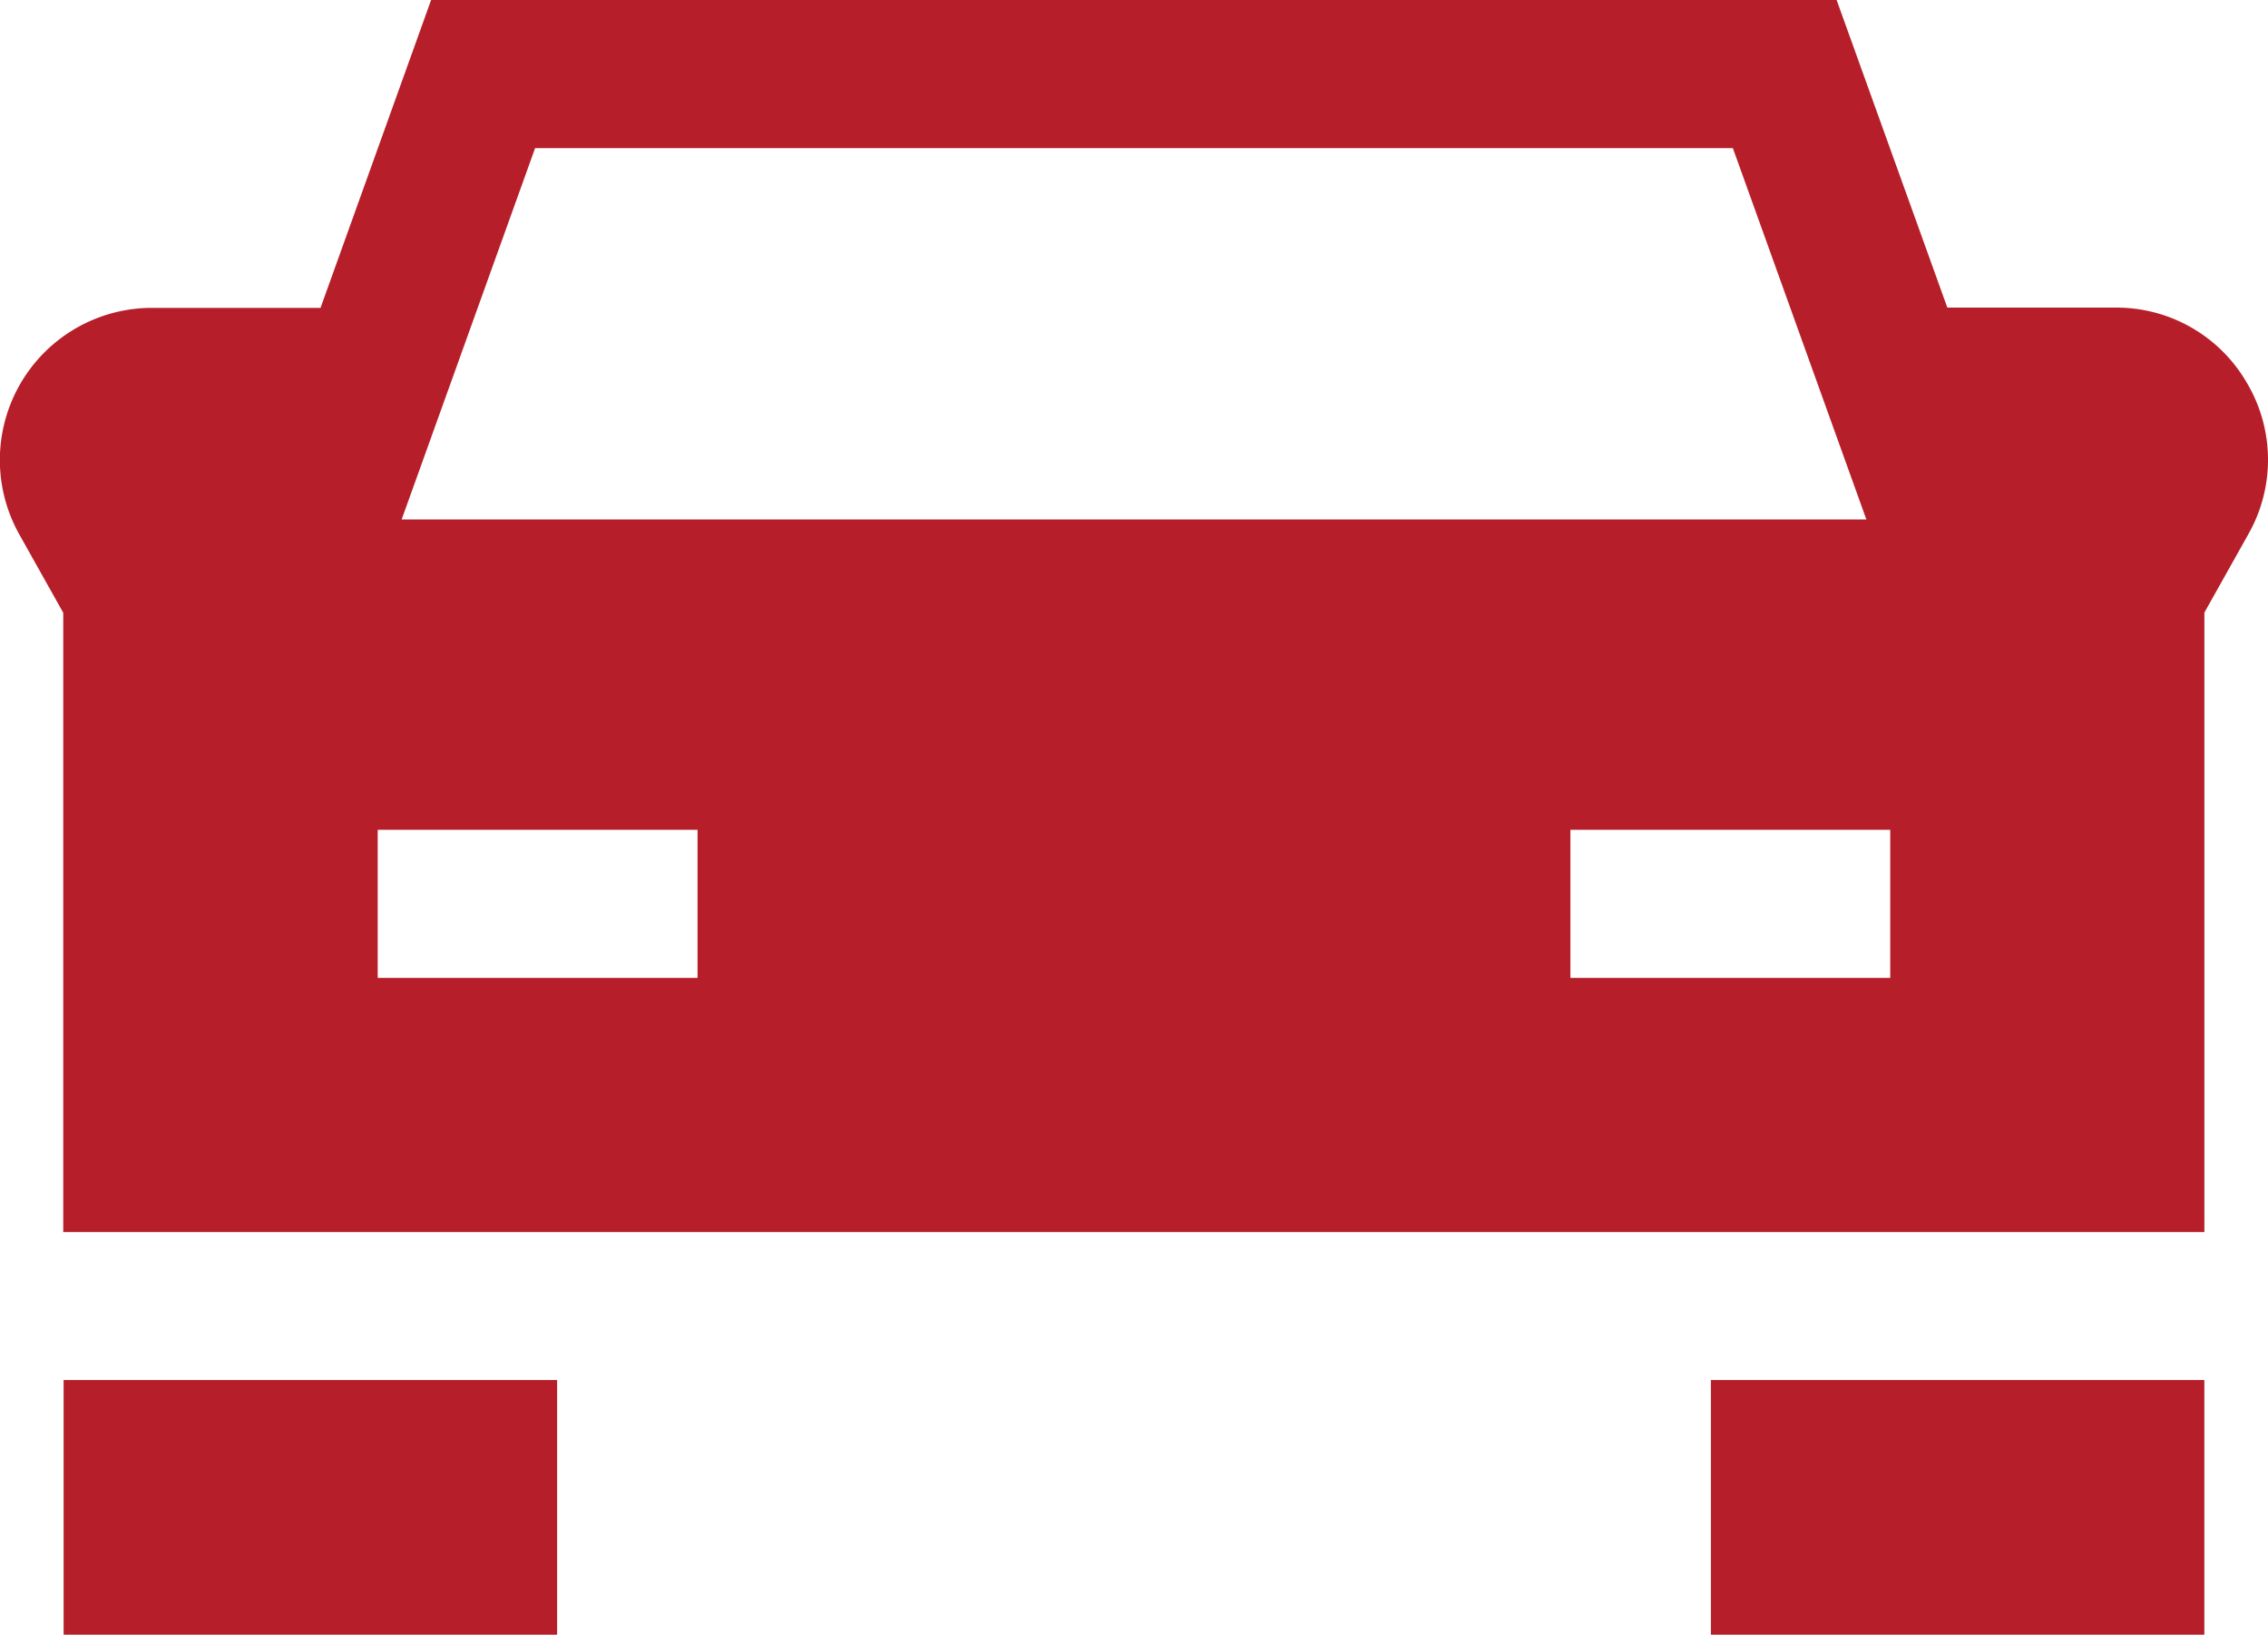
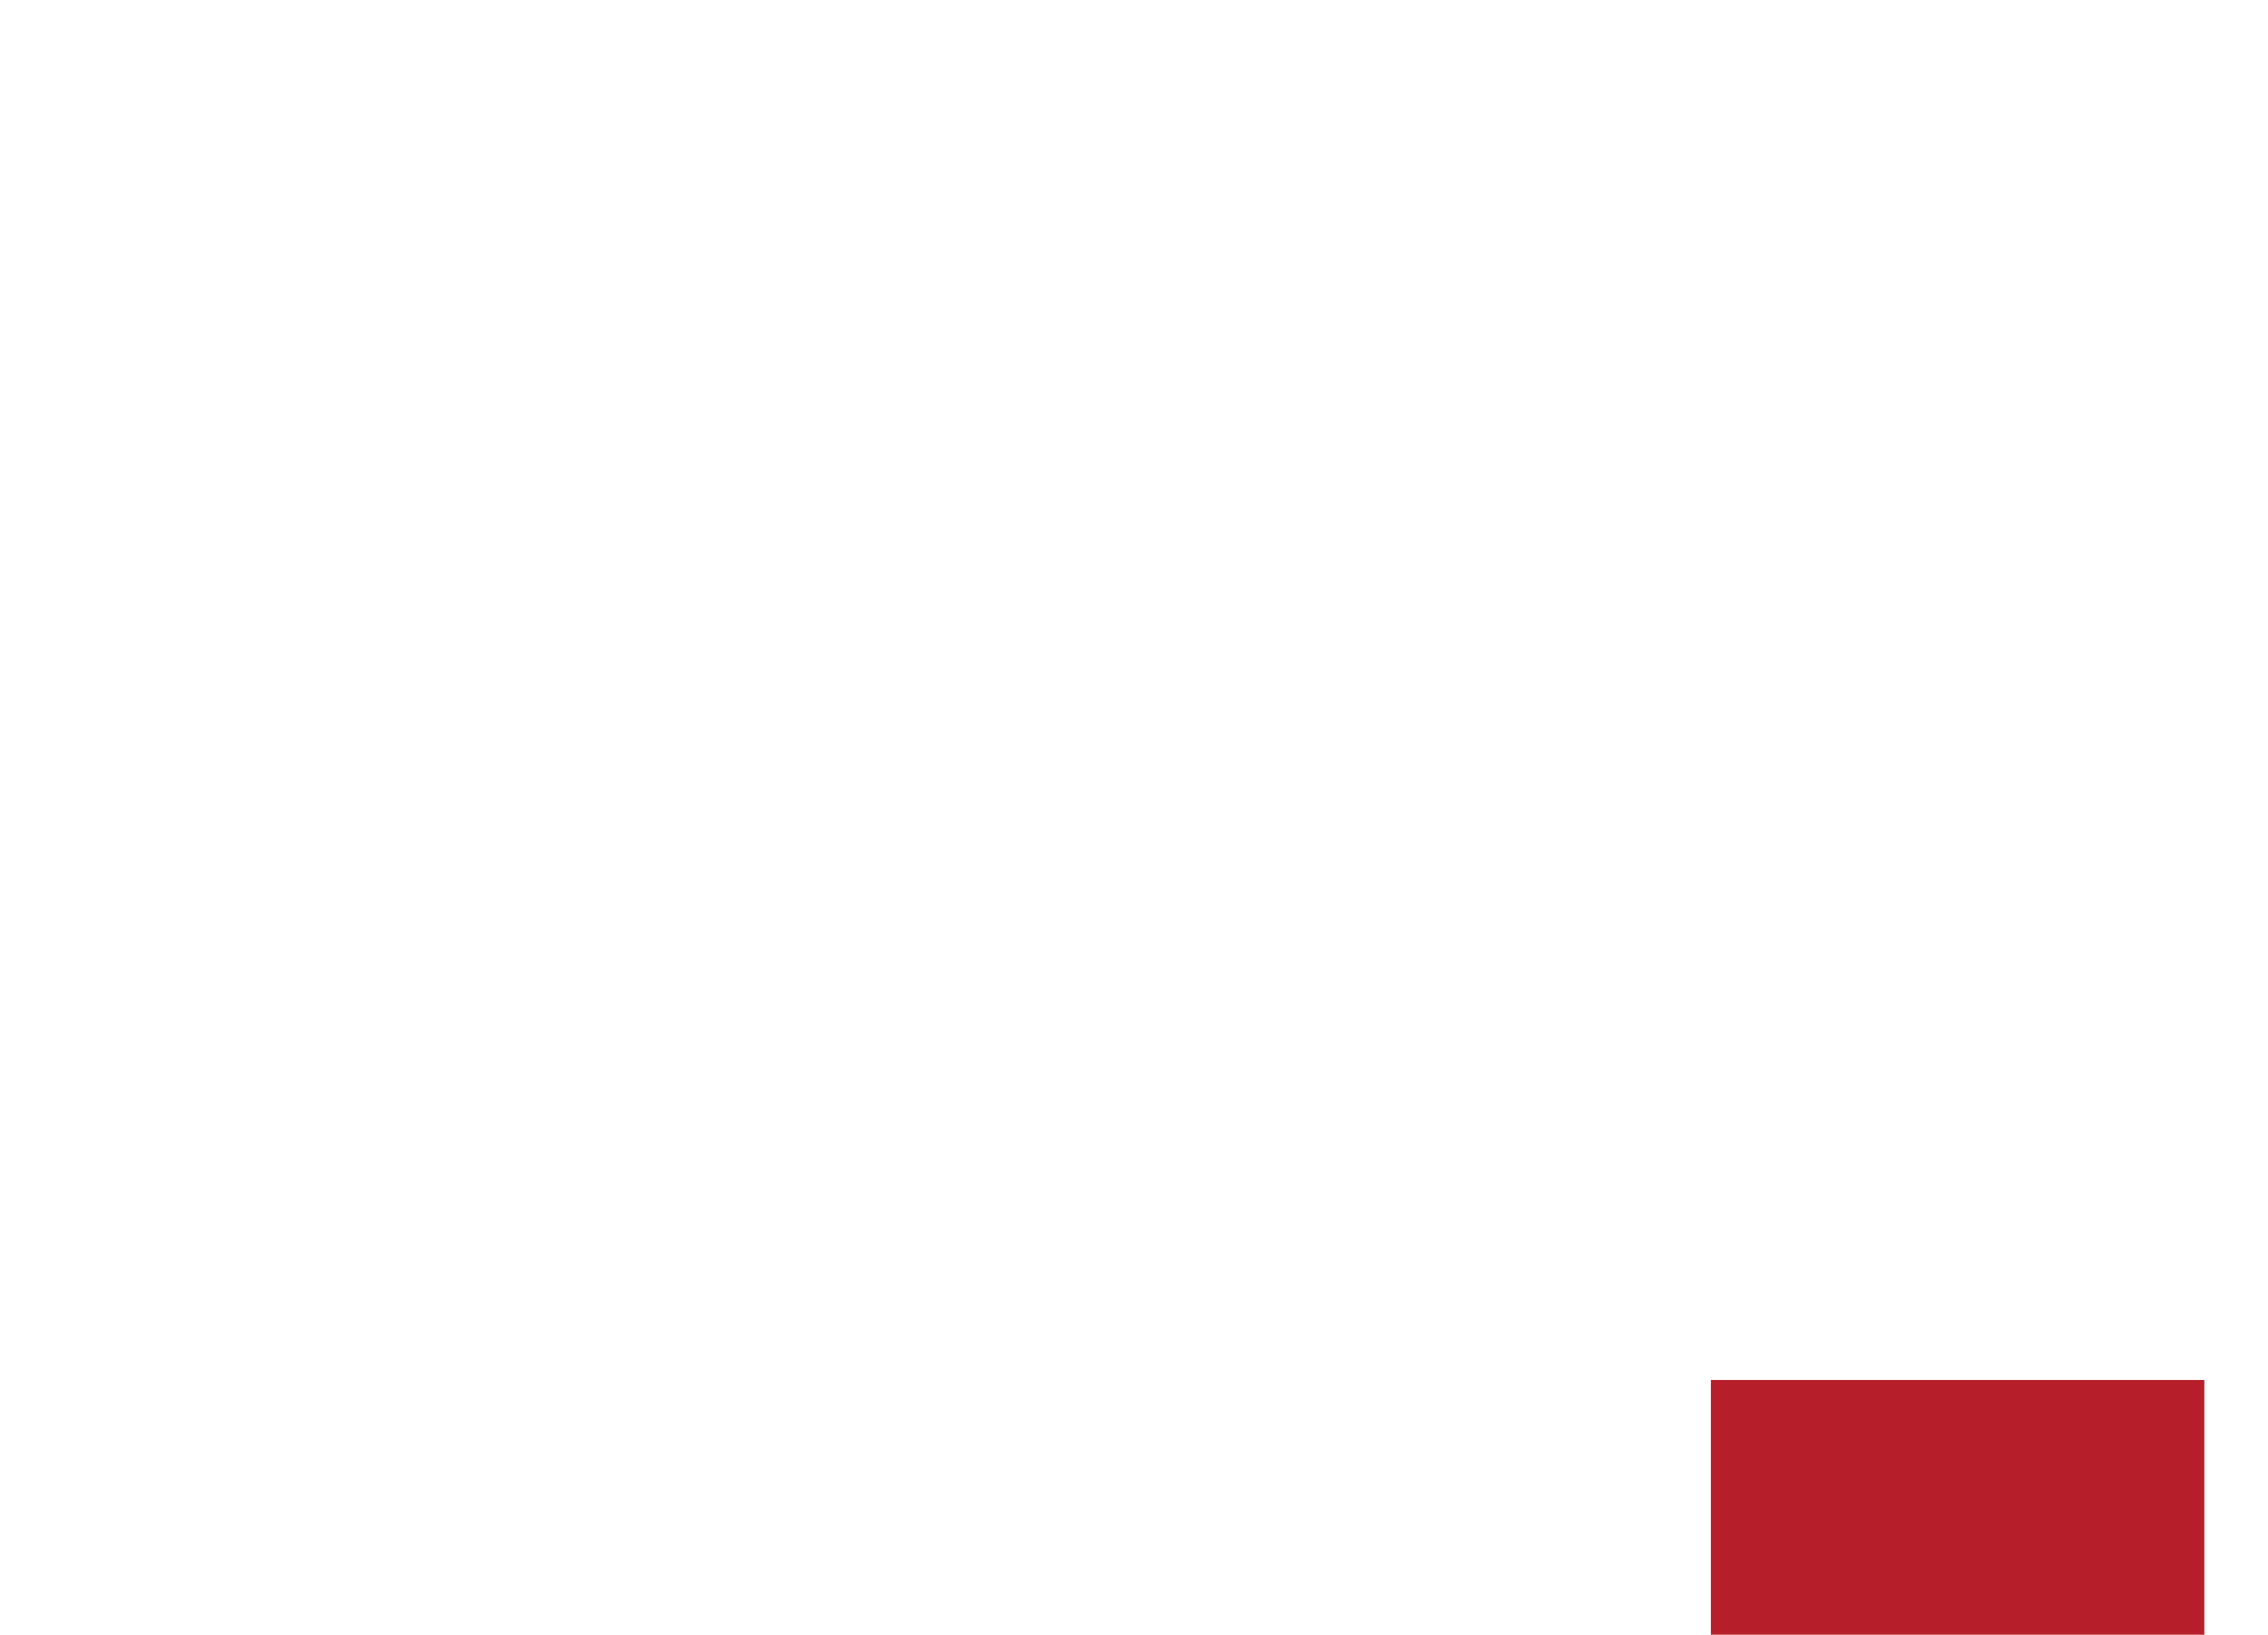
<svg xmlns="http://www.w3.org/2000/svg" id="Layer_1" data-name="Layer 1" viewBox="0 0 512 368.98">
  <defs>
    <style>.cls-1{fill:#b61f29;}</style>
  </defs>
  <title>car</title>
  <rect class="cls-1" x="386.23" y="311.49" width="111.4" height="57.5" />
-   <rect class="cls-1" x="14.36" y="311.49" width="111.41" height="57.5" />
-   <path class="cls-1" d="M507.24,157.94a34,34,0,0,0-29.63-17h-38l-25-69.45H97.33L72.36,141h-38a34.34,34.34,0,0,0-30,51.14l9.92,17.69V349.6H497.64V209.78l9.92-17.69A34,34,0,0,0,507.24,157.94Zm-386.44-53H391.19l30.14,83.83H90.67Zm36.67,187.29H85.27V258.8h72.2v33.39Zm269.25,0h-72.2V258.8h72.2v33.39Z" transform="translate(0 -71.51)" />
</svg>